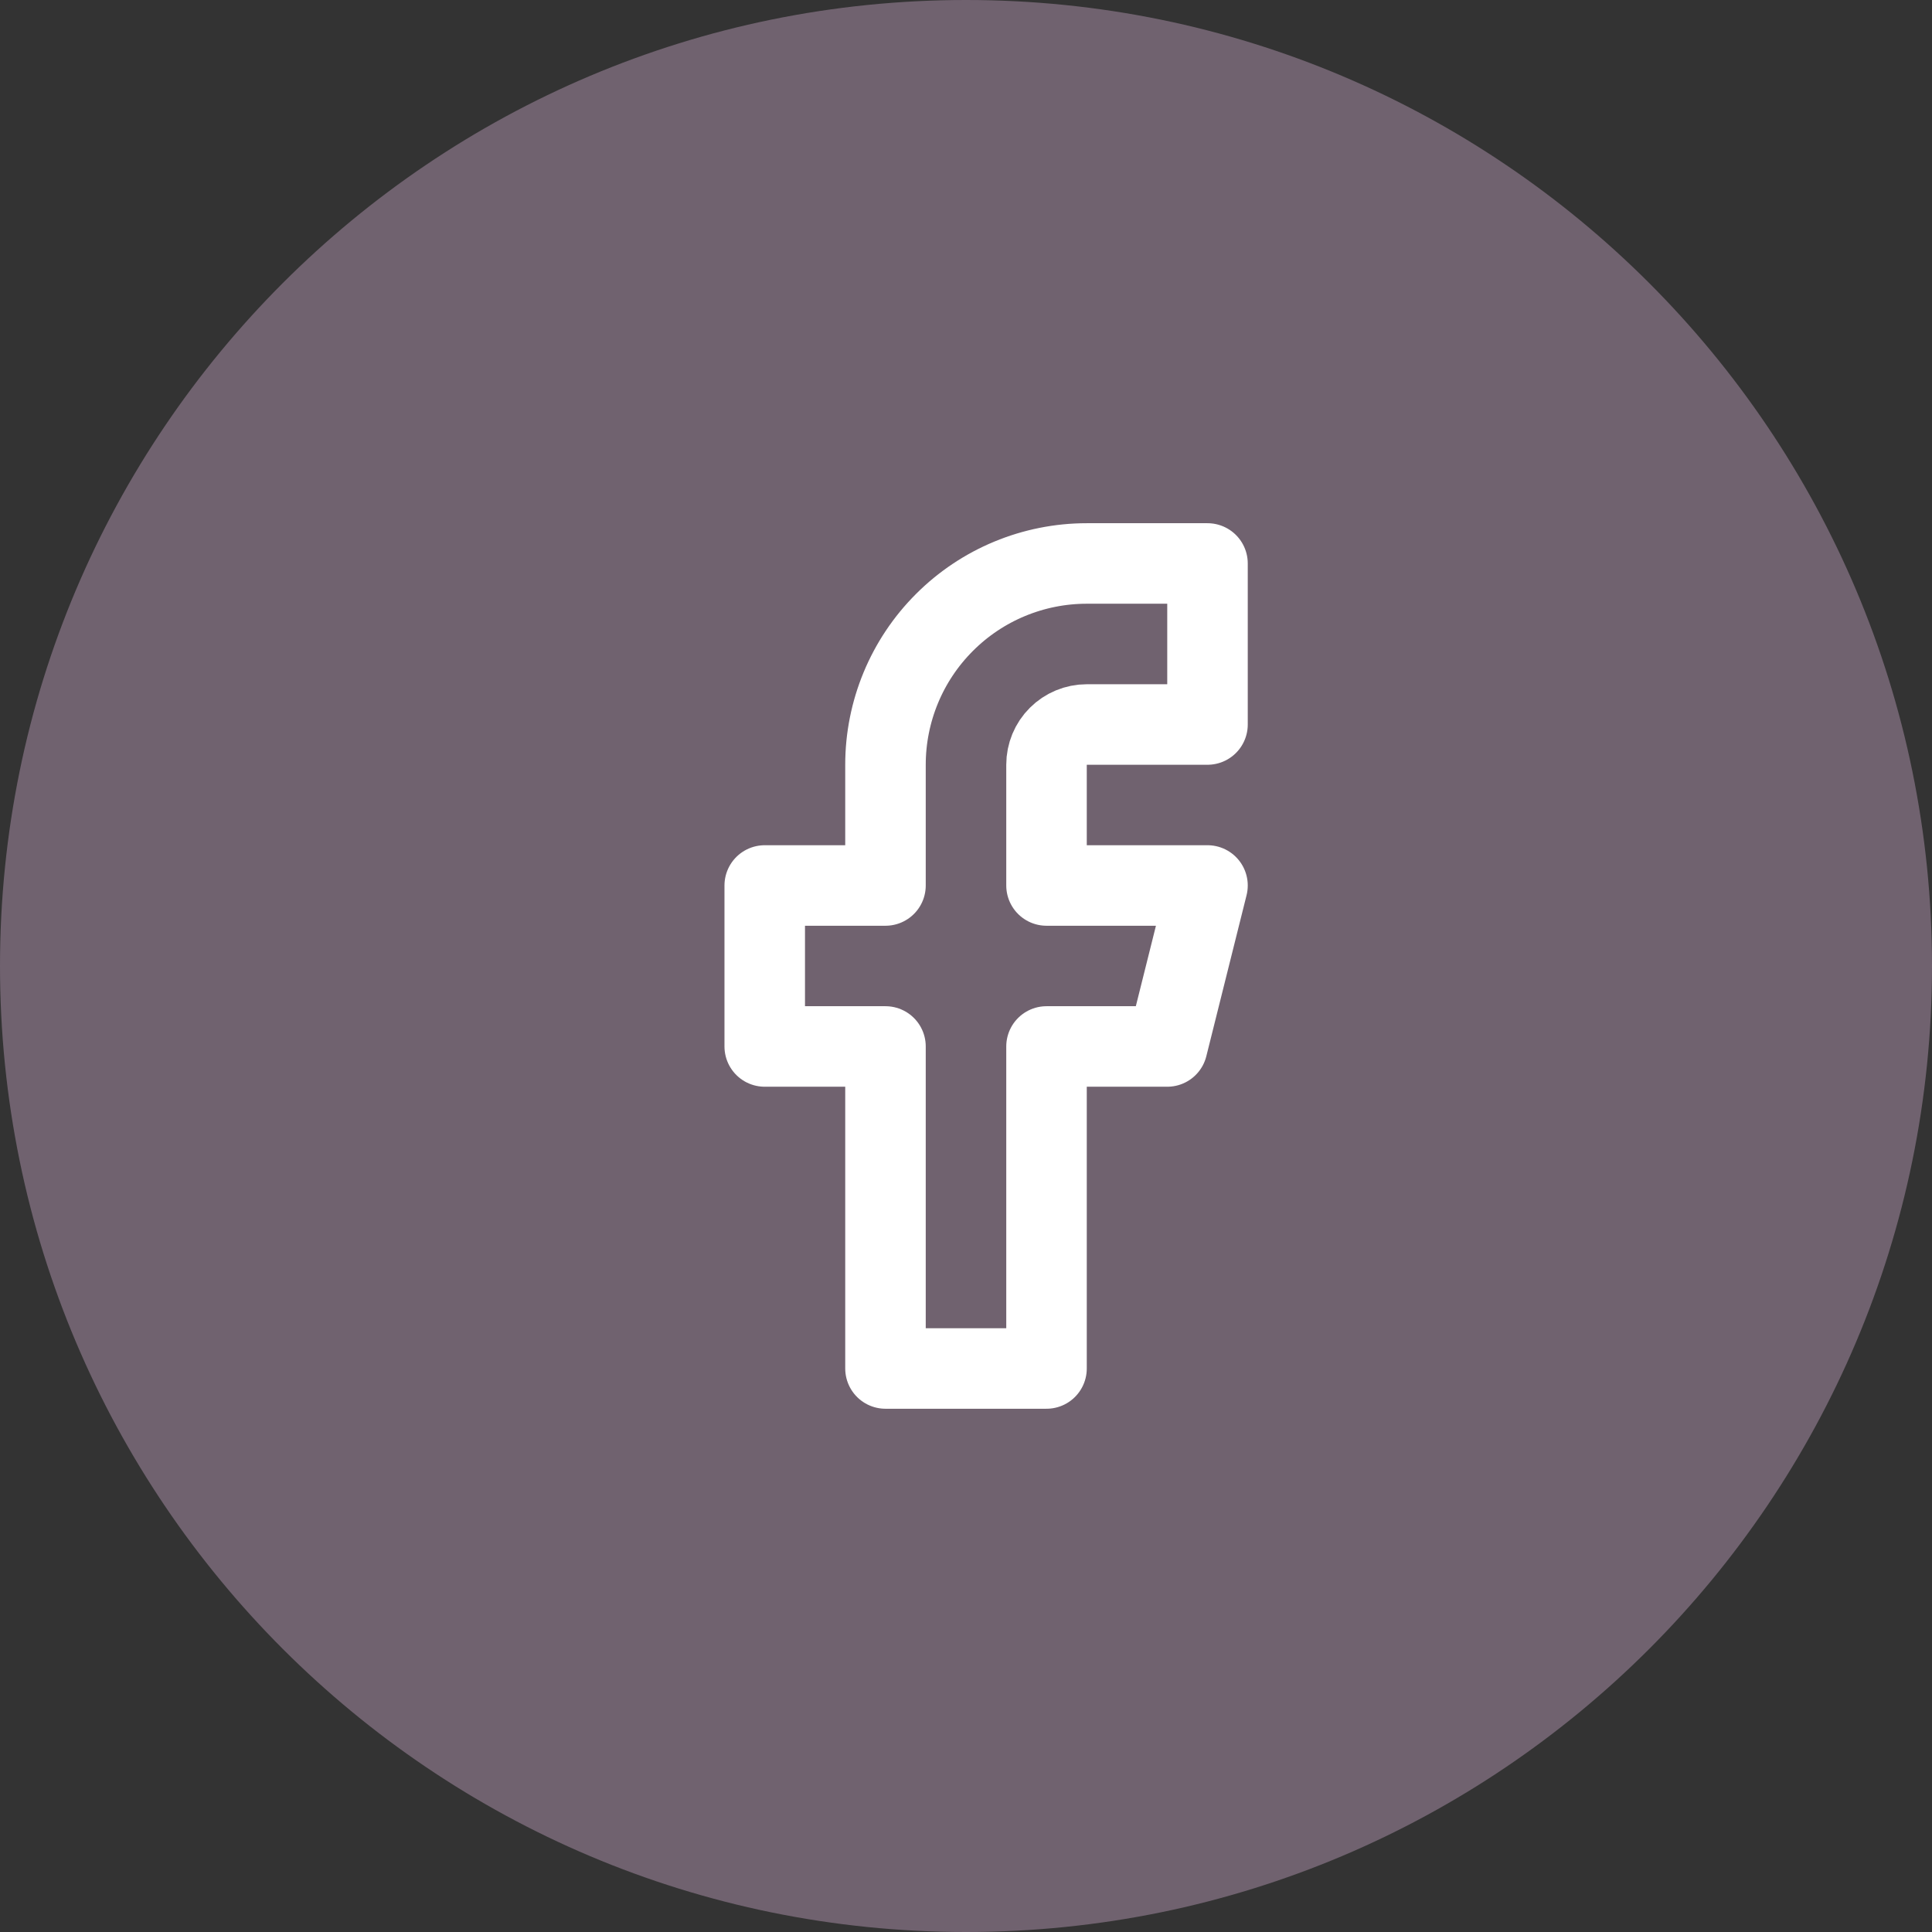
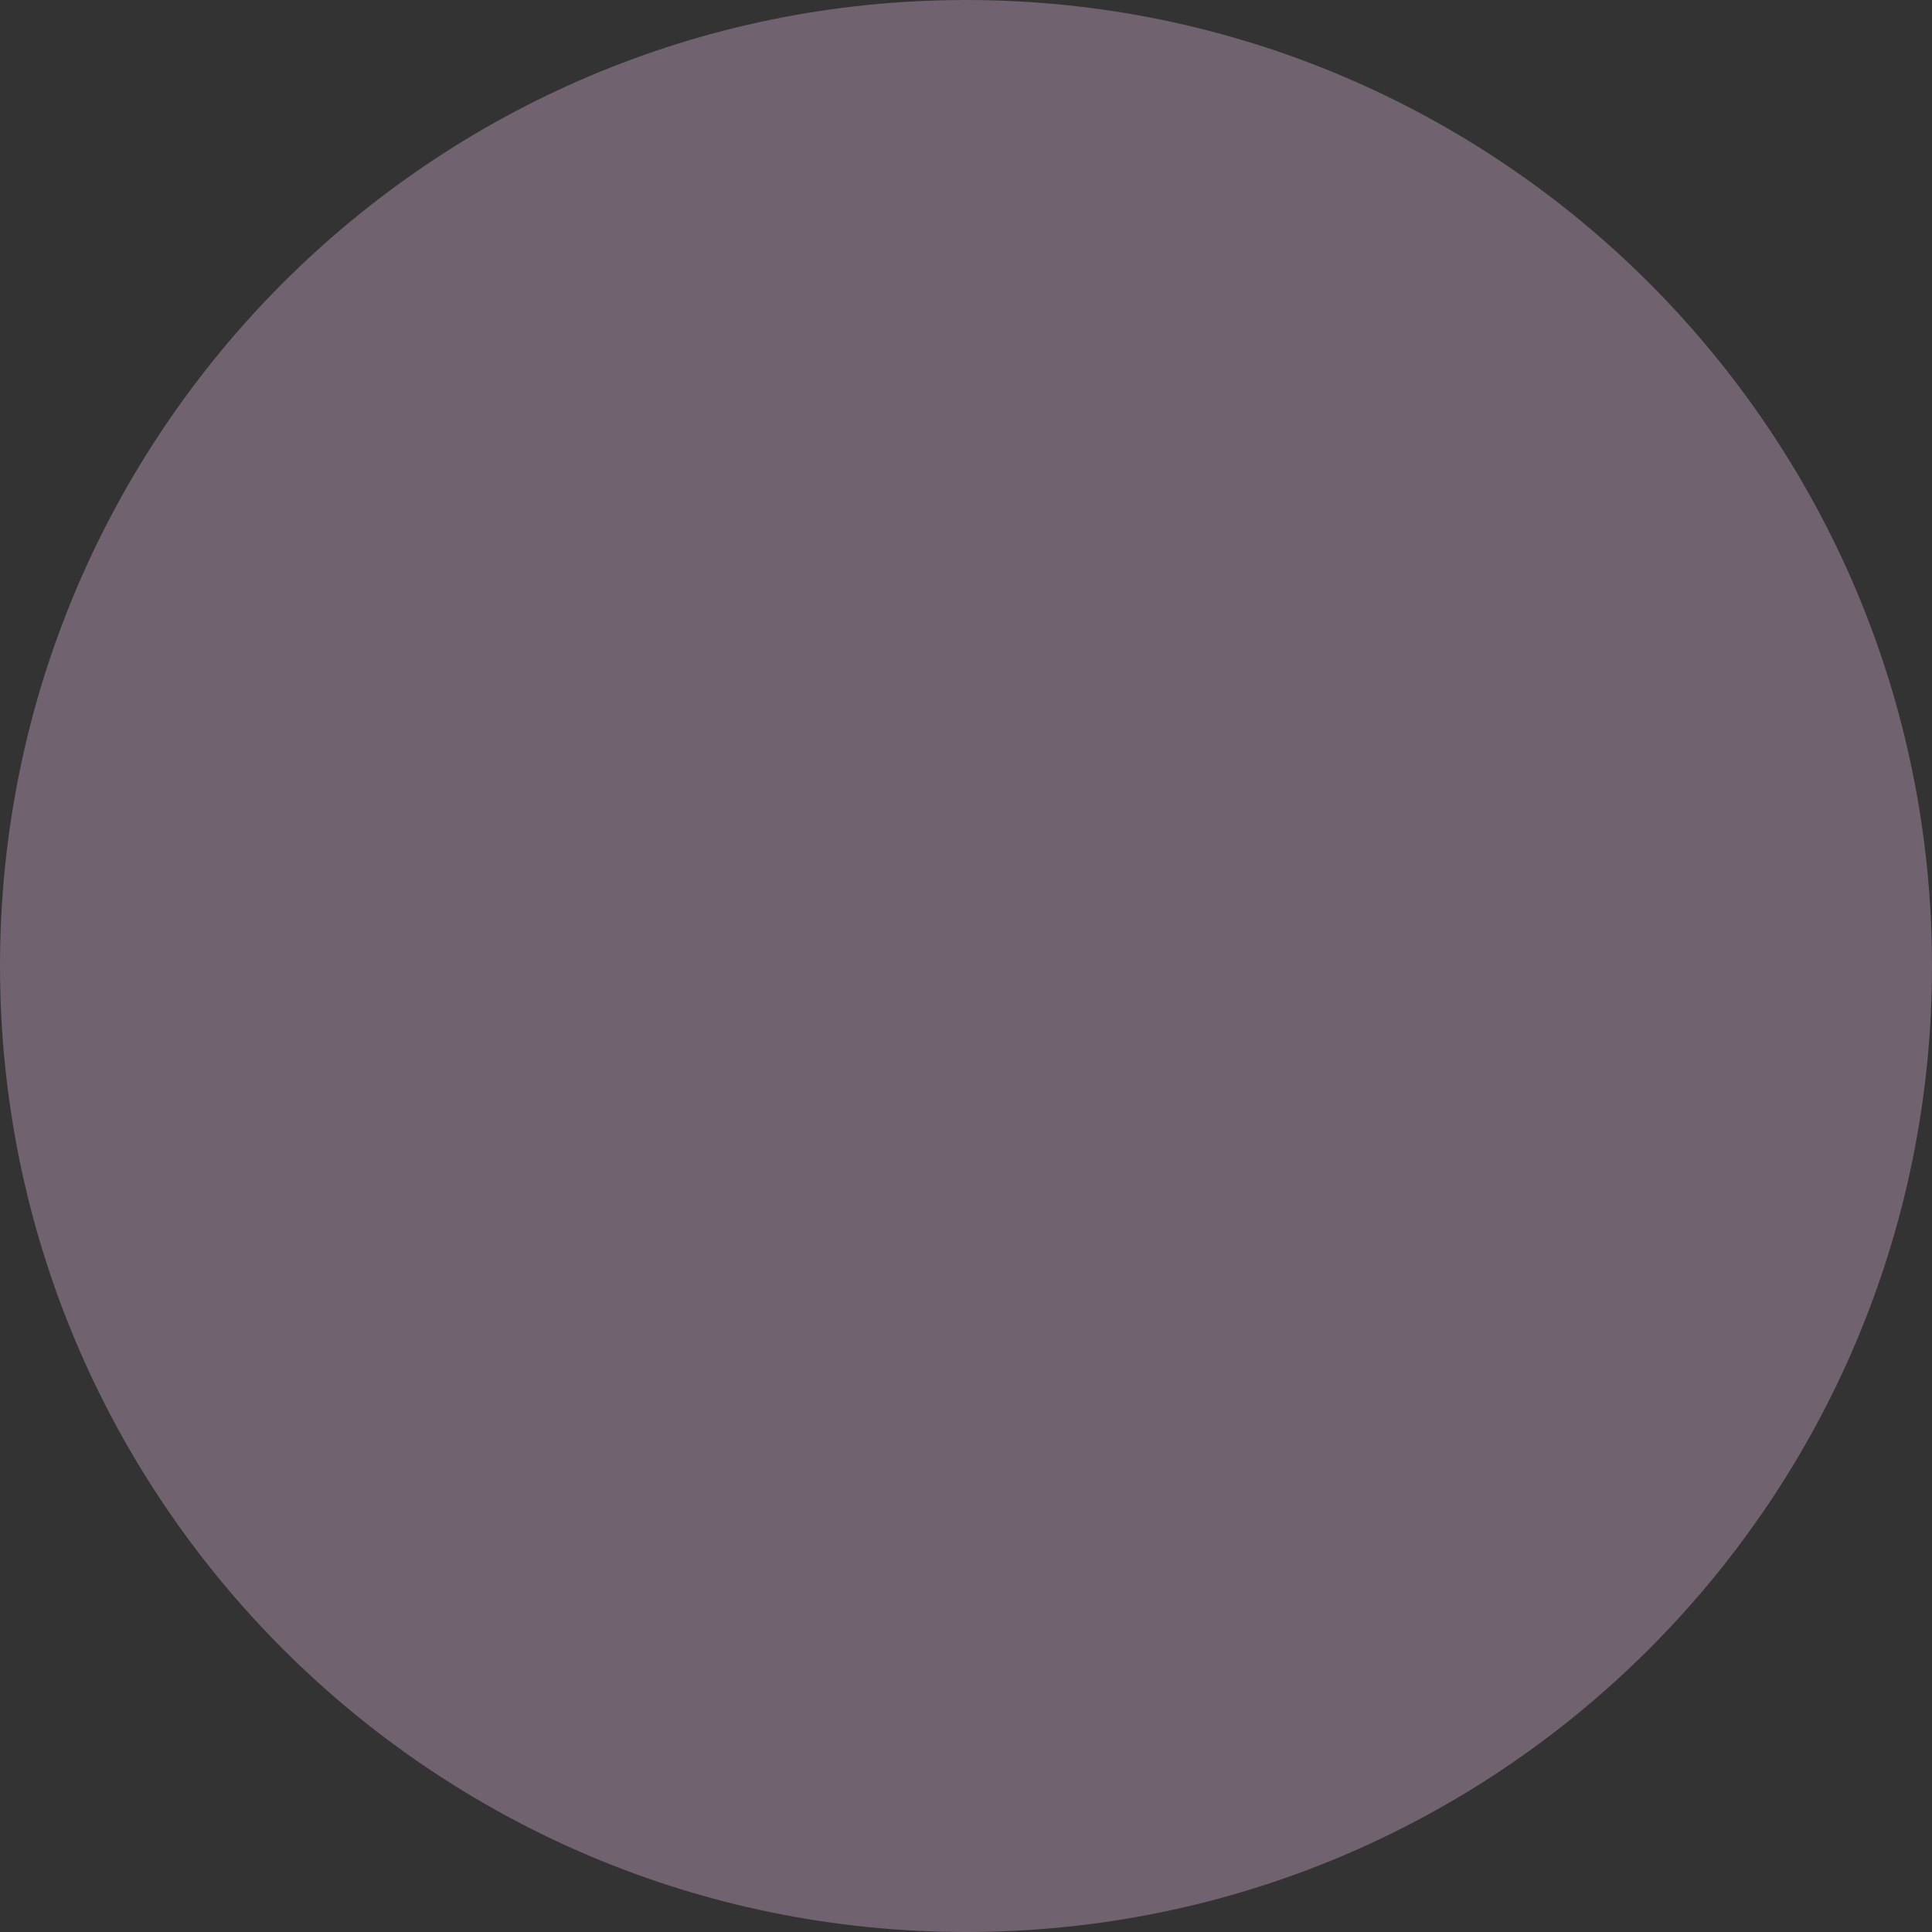
<svg xmlns="http://www.w3.org/2000/svg" width="40" height="40" viewBox="0 0 40 40" fill="none">
  <rect x="0" y="0" width="40" height="40" fill="#333333" stroke="none" />
  <path d="M0 20C0 8.954 8.954 0 20 0C31.046 0 40 8.954 40 20C40 31.046 31.046 40 20 40C8.954 40 0 31.046 0 20Z" fill="#70626F" />
-   <path d="M25 11.666H22.5C21.395 11.666 20.335 12.105 19.554 12.887C18.772 13.668 18.333 14.728 18.333 15.833V18.333H15.833V21.666H18.333V28.333H21.667V21.666H24.167L25 18.333H21.667V15.833C21.667 15.612 21.754 15.4 21.911 15.244C22.067 15.088 22.279 15 22.5 15H25V11.666Z" stroke="white" stroke-width="1.667" stroke-linecap="round" stroke-linejoin="round" />
</svg>